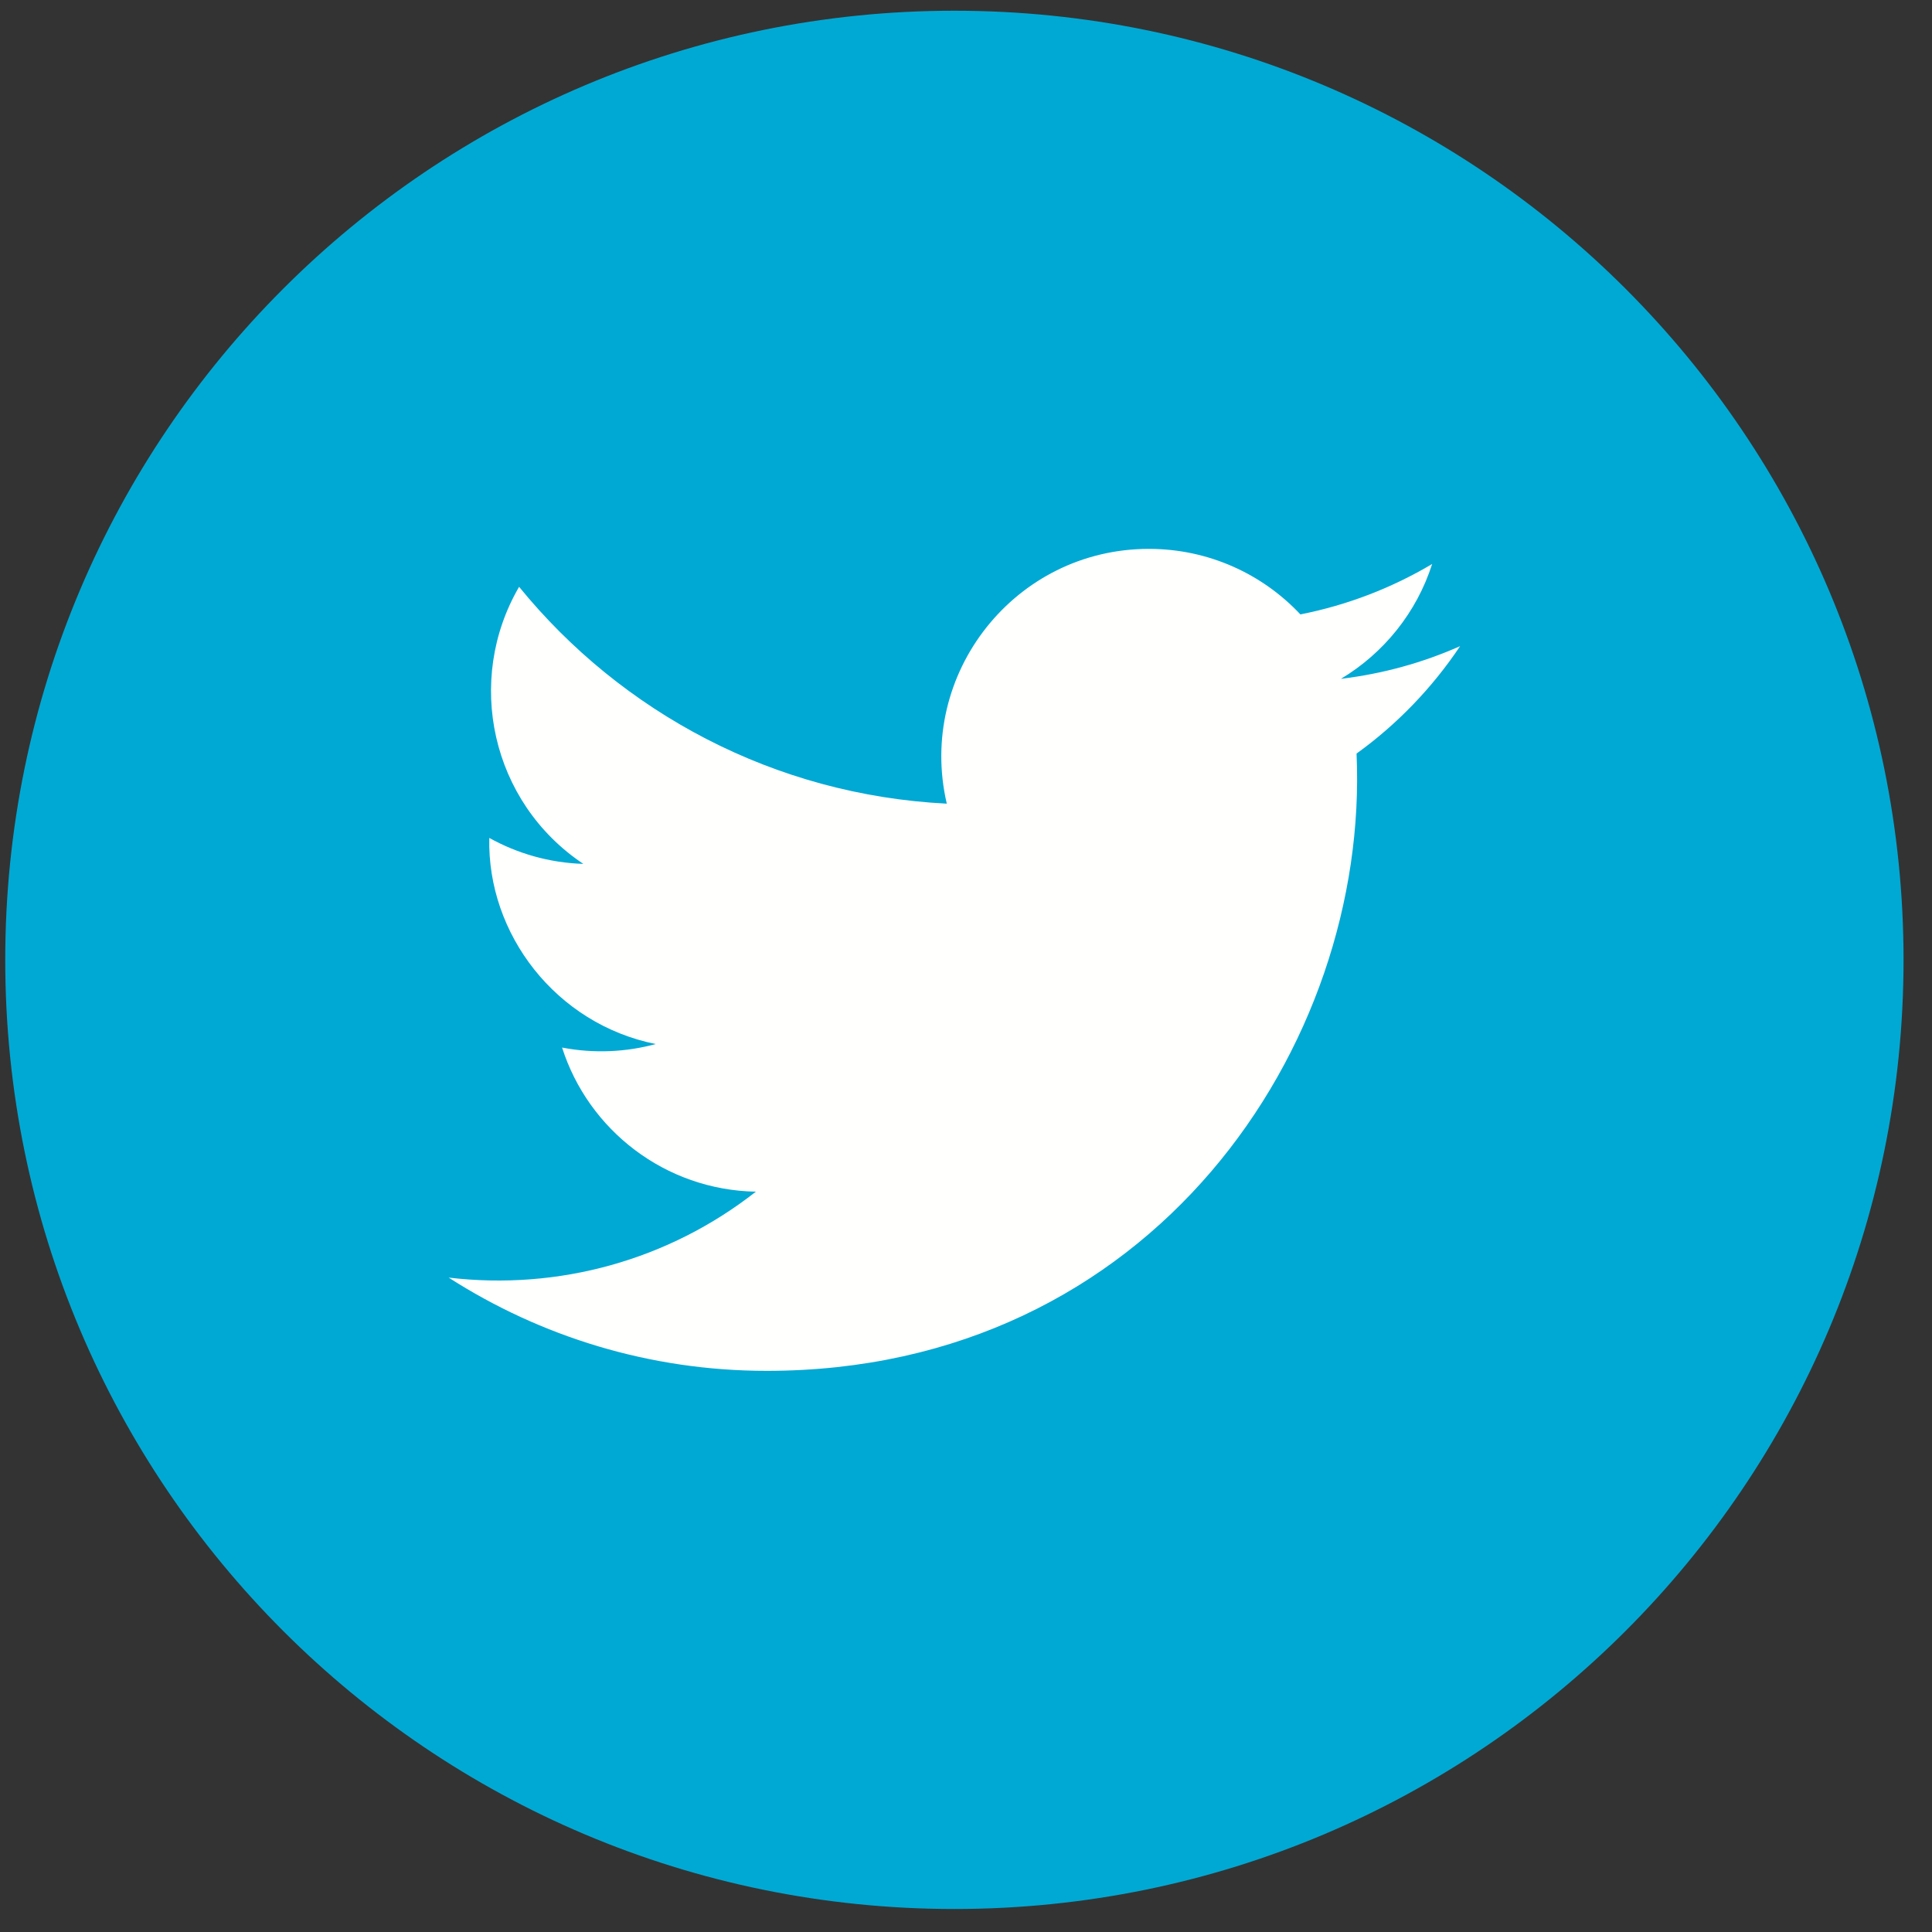
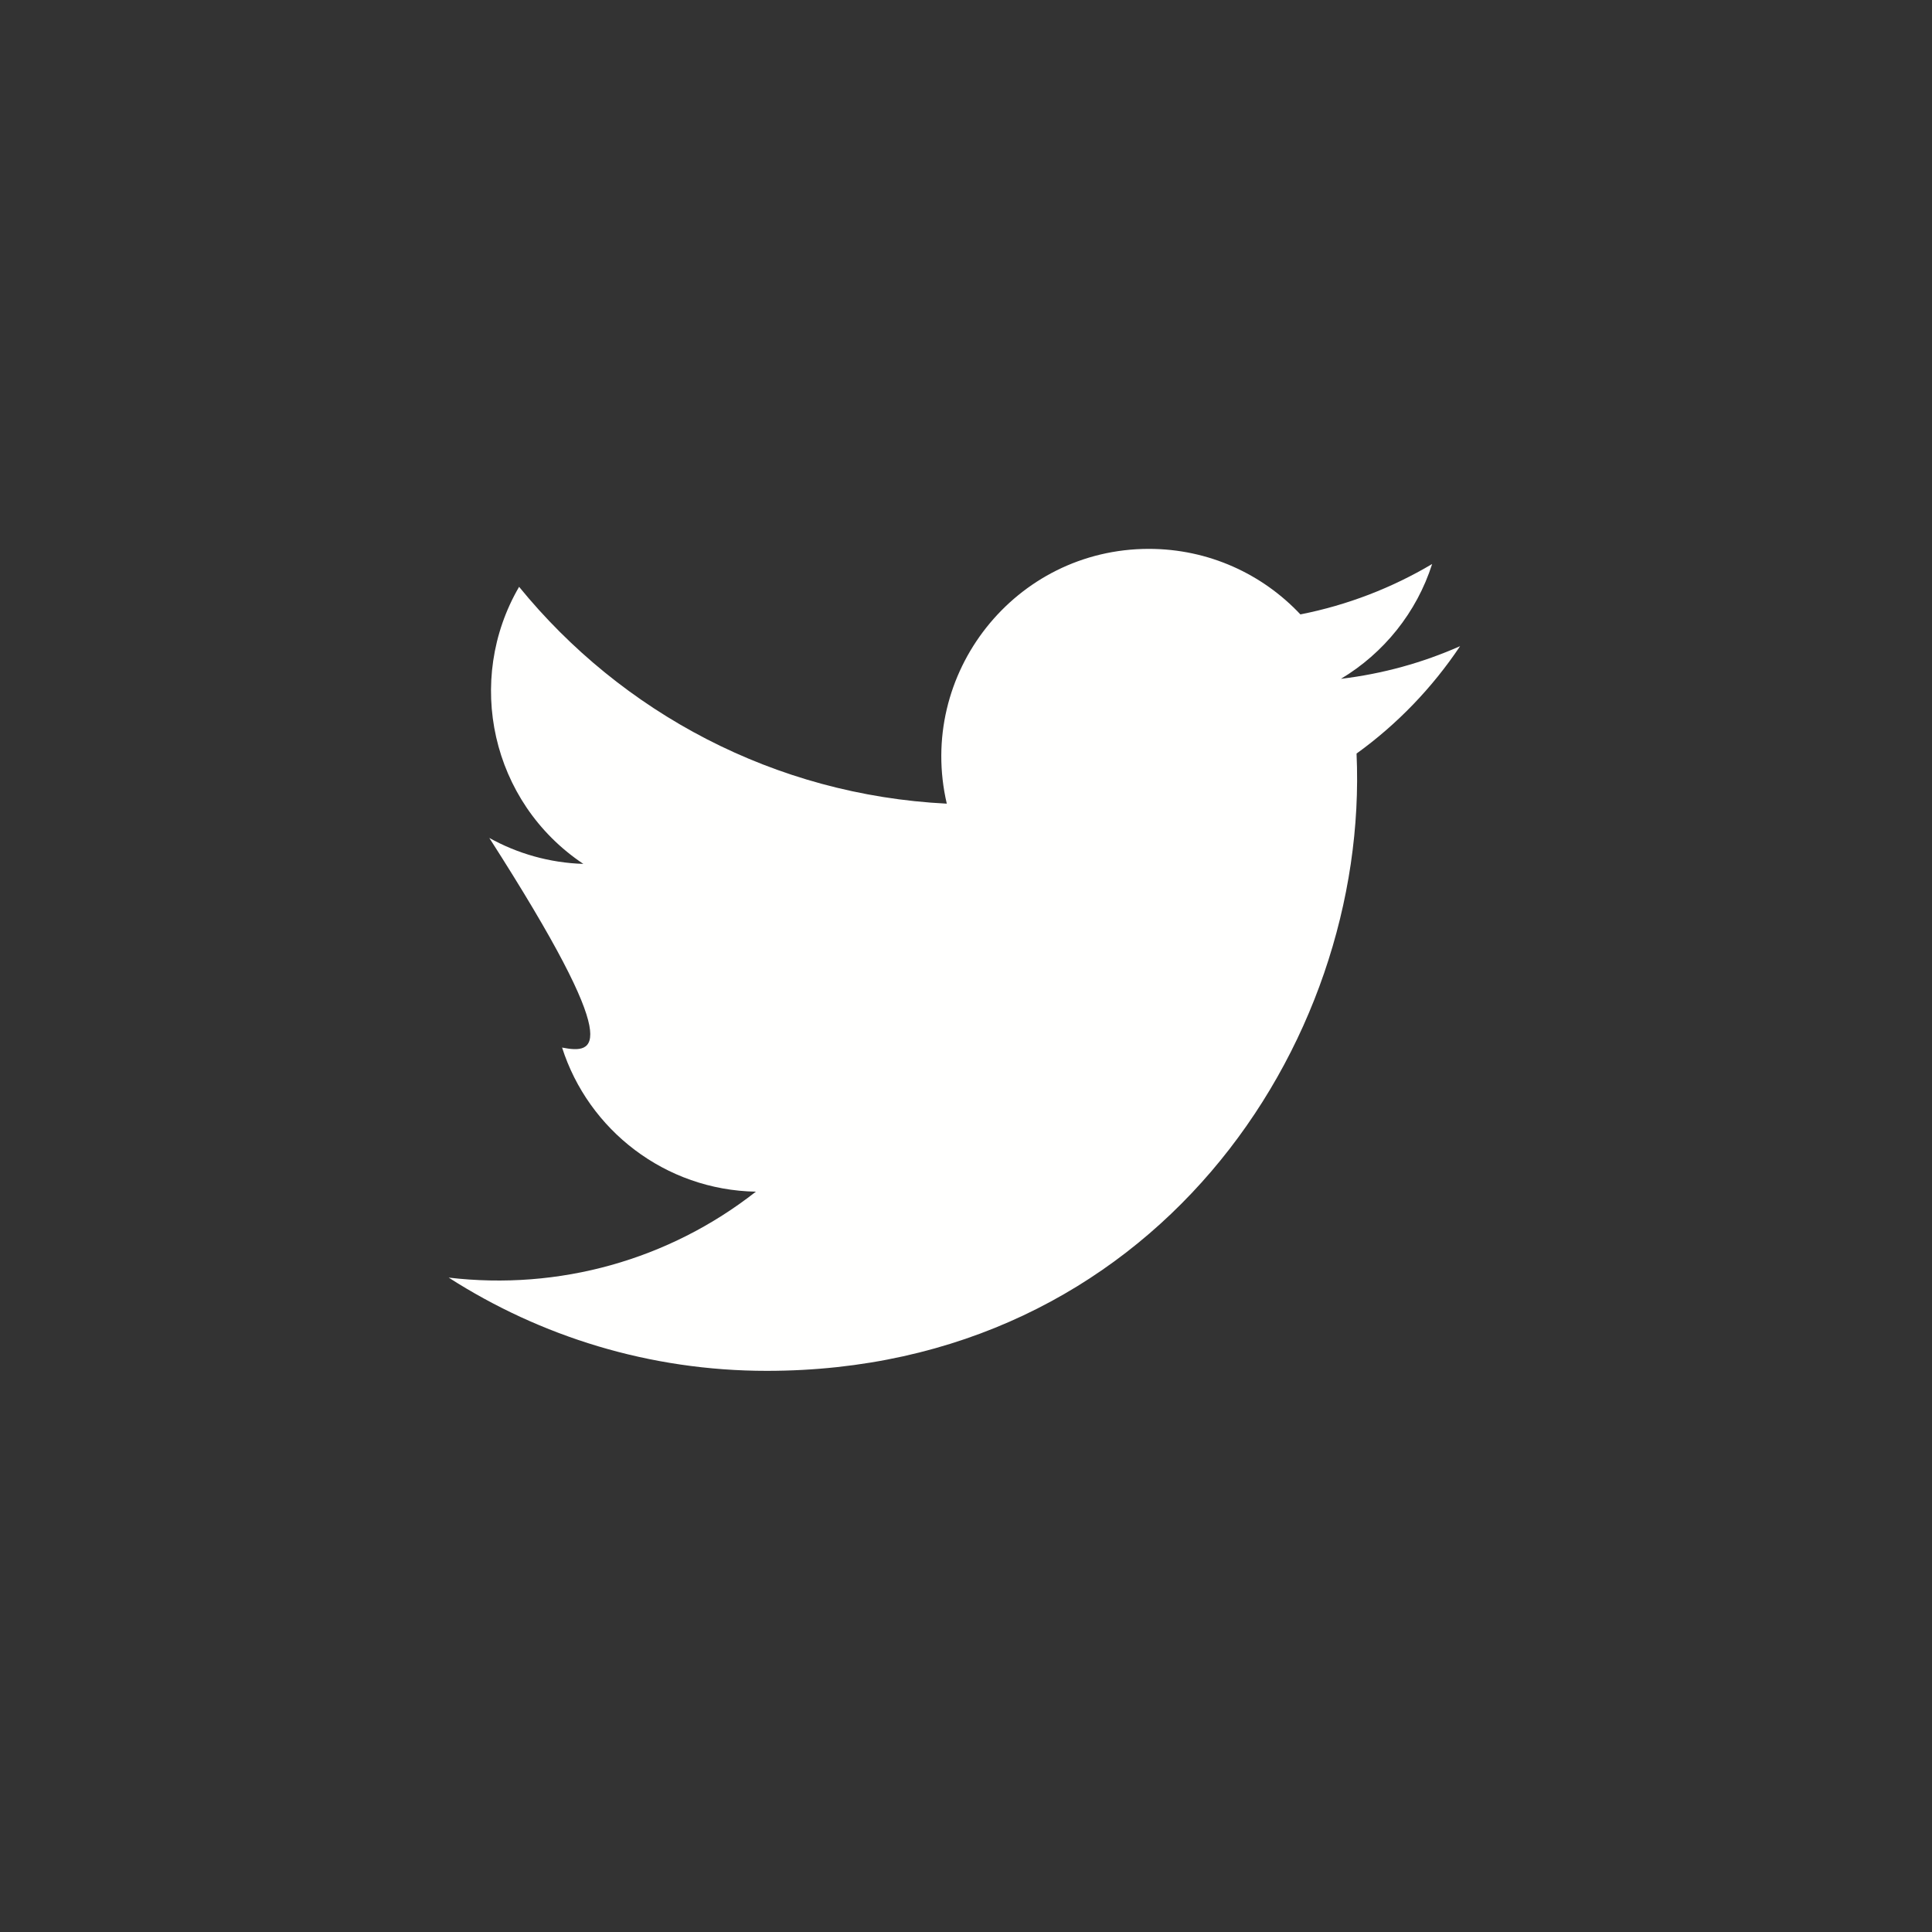
<svg xmlns="http://www.w3.org/2000/svg" width="73px" height="73px" viewBox="0 0 73 73" version="1.1">
  <rect x="0" y="0" width="73" height="73" fill="#333333" stroke="none" />
  <title>Group</title>
  <g id="Page-1" stroke="none" stroke-width="1" fill="none" fill-rule="evenodd">
    <g id="178" transform="translate(-1, -37)">
      <g id="Group" transform="translate(1.198, 37.405)">
-         <path d="M35.863,71.726 L35.863,71.726 C16.057,71.726 0,55.67 0,35.863 C0,16.056 16.057,0 35.863,0 C55.67,0 71.727,16.056 71.727,35.863 C71.727,55.67 55.67,71.726 35.863,71.726" id="Fill-19" fill="#00A9D4" />
-         <path d="M16.755,47.869 C20.225,50.094 24.346,51.392 28.773,51.392 C43.331,51.392 51.554,39.097 51.059,28.068 C52.591,26.964 53.92,25.583 54.971,24.01 C53.565,24.633 52.053,25.055 50.469,25.244 C52.086,24.275 53.33,22.739 53.915,20.906 C52.4,21.805 50.722,22.458 48.937,22.81 C47.506,21.286 45.469,20.334 43.213,20.334 C38.153,20.334 34.434,25.057 35.576,29.961 C29.06,29.635 23.282,26.513 19.416,21.768 C17.362,25.294 18.351,29.904 21.843,32.237 C20.557,32.197 19.347,31.843 18.29,31.256 C18.206,34.889 20.808,38.286 24.579,39.044 C23.475,39.344 22.266,39.412 21.04,39.177 C22.035,42.293 24.931,44.559 28.363,44.622 C25.067,47.207 20.915,48.36 16.755,47.869" id="Fill-20" fill="#FFFFFE" />
+         <path d="M16.755,47.869 C20.225,50.094 24.346,51.392 28.773,51.392 C43.331,51.392 51.554,39.097 51.059,28.068 C52.591,26.964 53.92,25.583 54.971,24.01 C53.565,24.633 52.053,25.055 50.469,25.244 C52.086,24.275 53.33,22.739 53.915,20.906 C52.4,21.805 50.722,22.458 48.937,22.81 C47.506,21.286 45.469,20.334 43.213,20.334 C38.153,20.334 34.434,25.057 35.576,29.961 C29.06,29.635 23.282,26.513 19.416,21.768 C17.362,25.294 18.351,29.904 21.843,32.237 C20.557,32.197 19.347,31.843 18.29,31.256 C23.475,39.344 22.266,39.412 21.04,39.177 C22.035,42.293 24.931,44.559 28.363,44.622 C25.067,47.207 20.915,48.36 16.755,47.869" id="Fill-20" fill="#FFFFFE" />
      </g>
    </g>
  </g>
</svg>